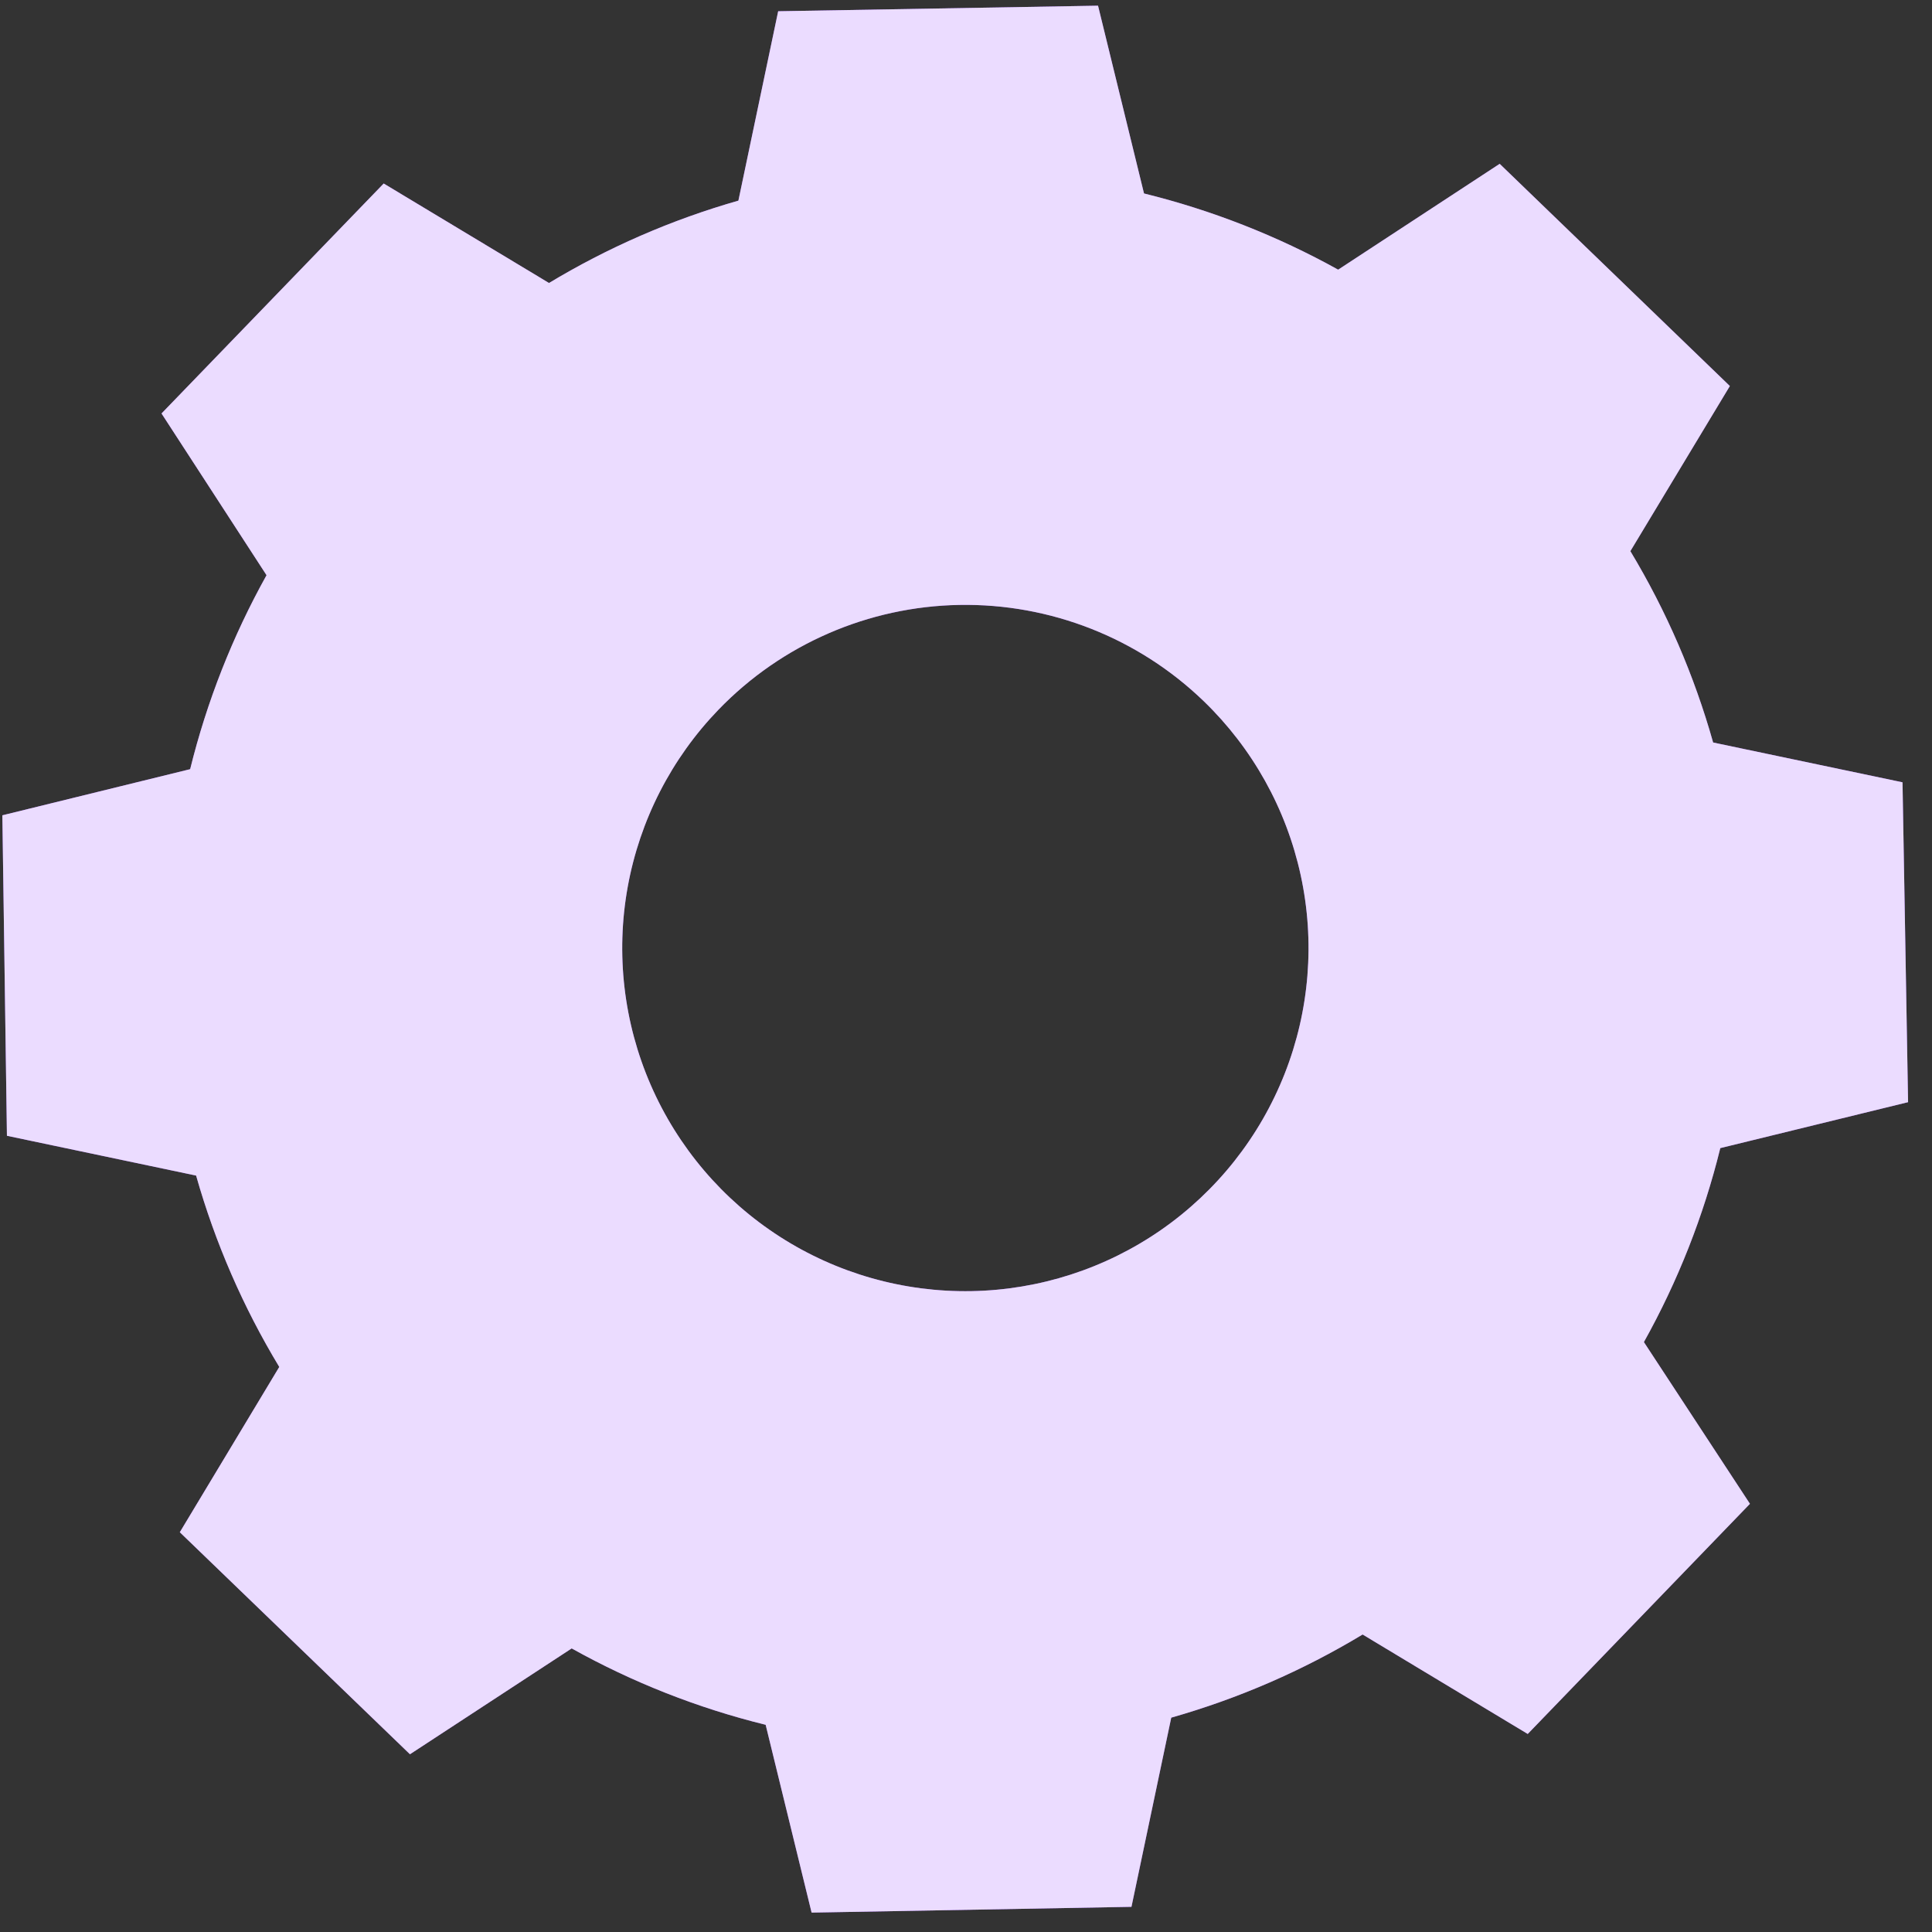
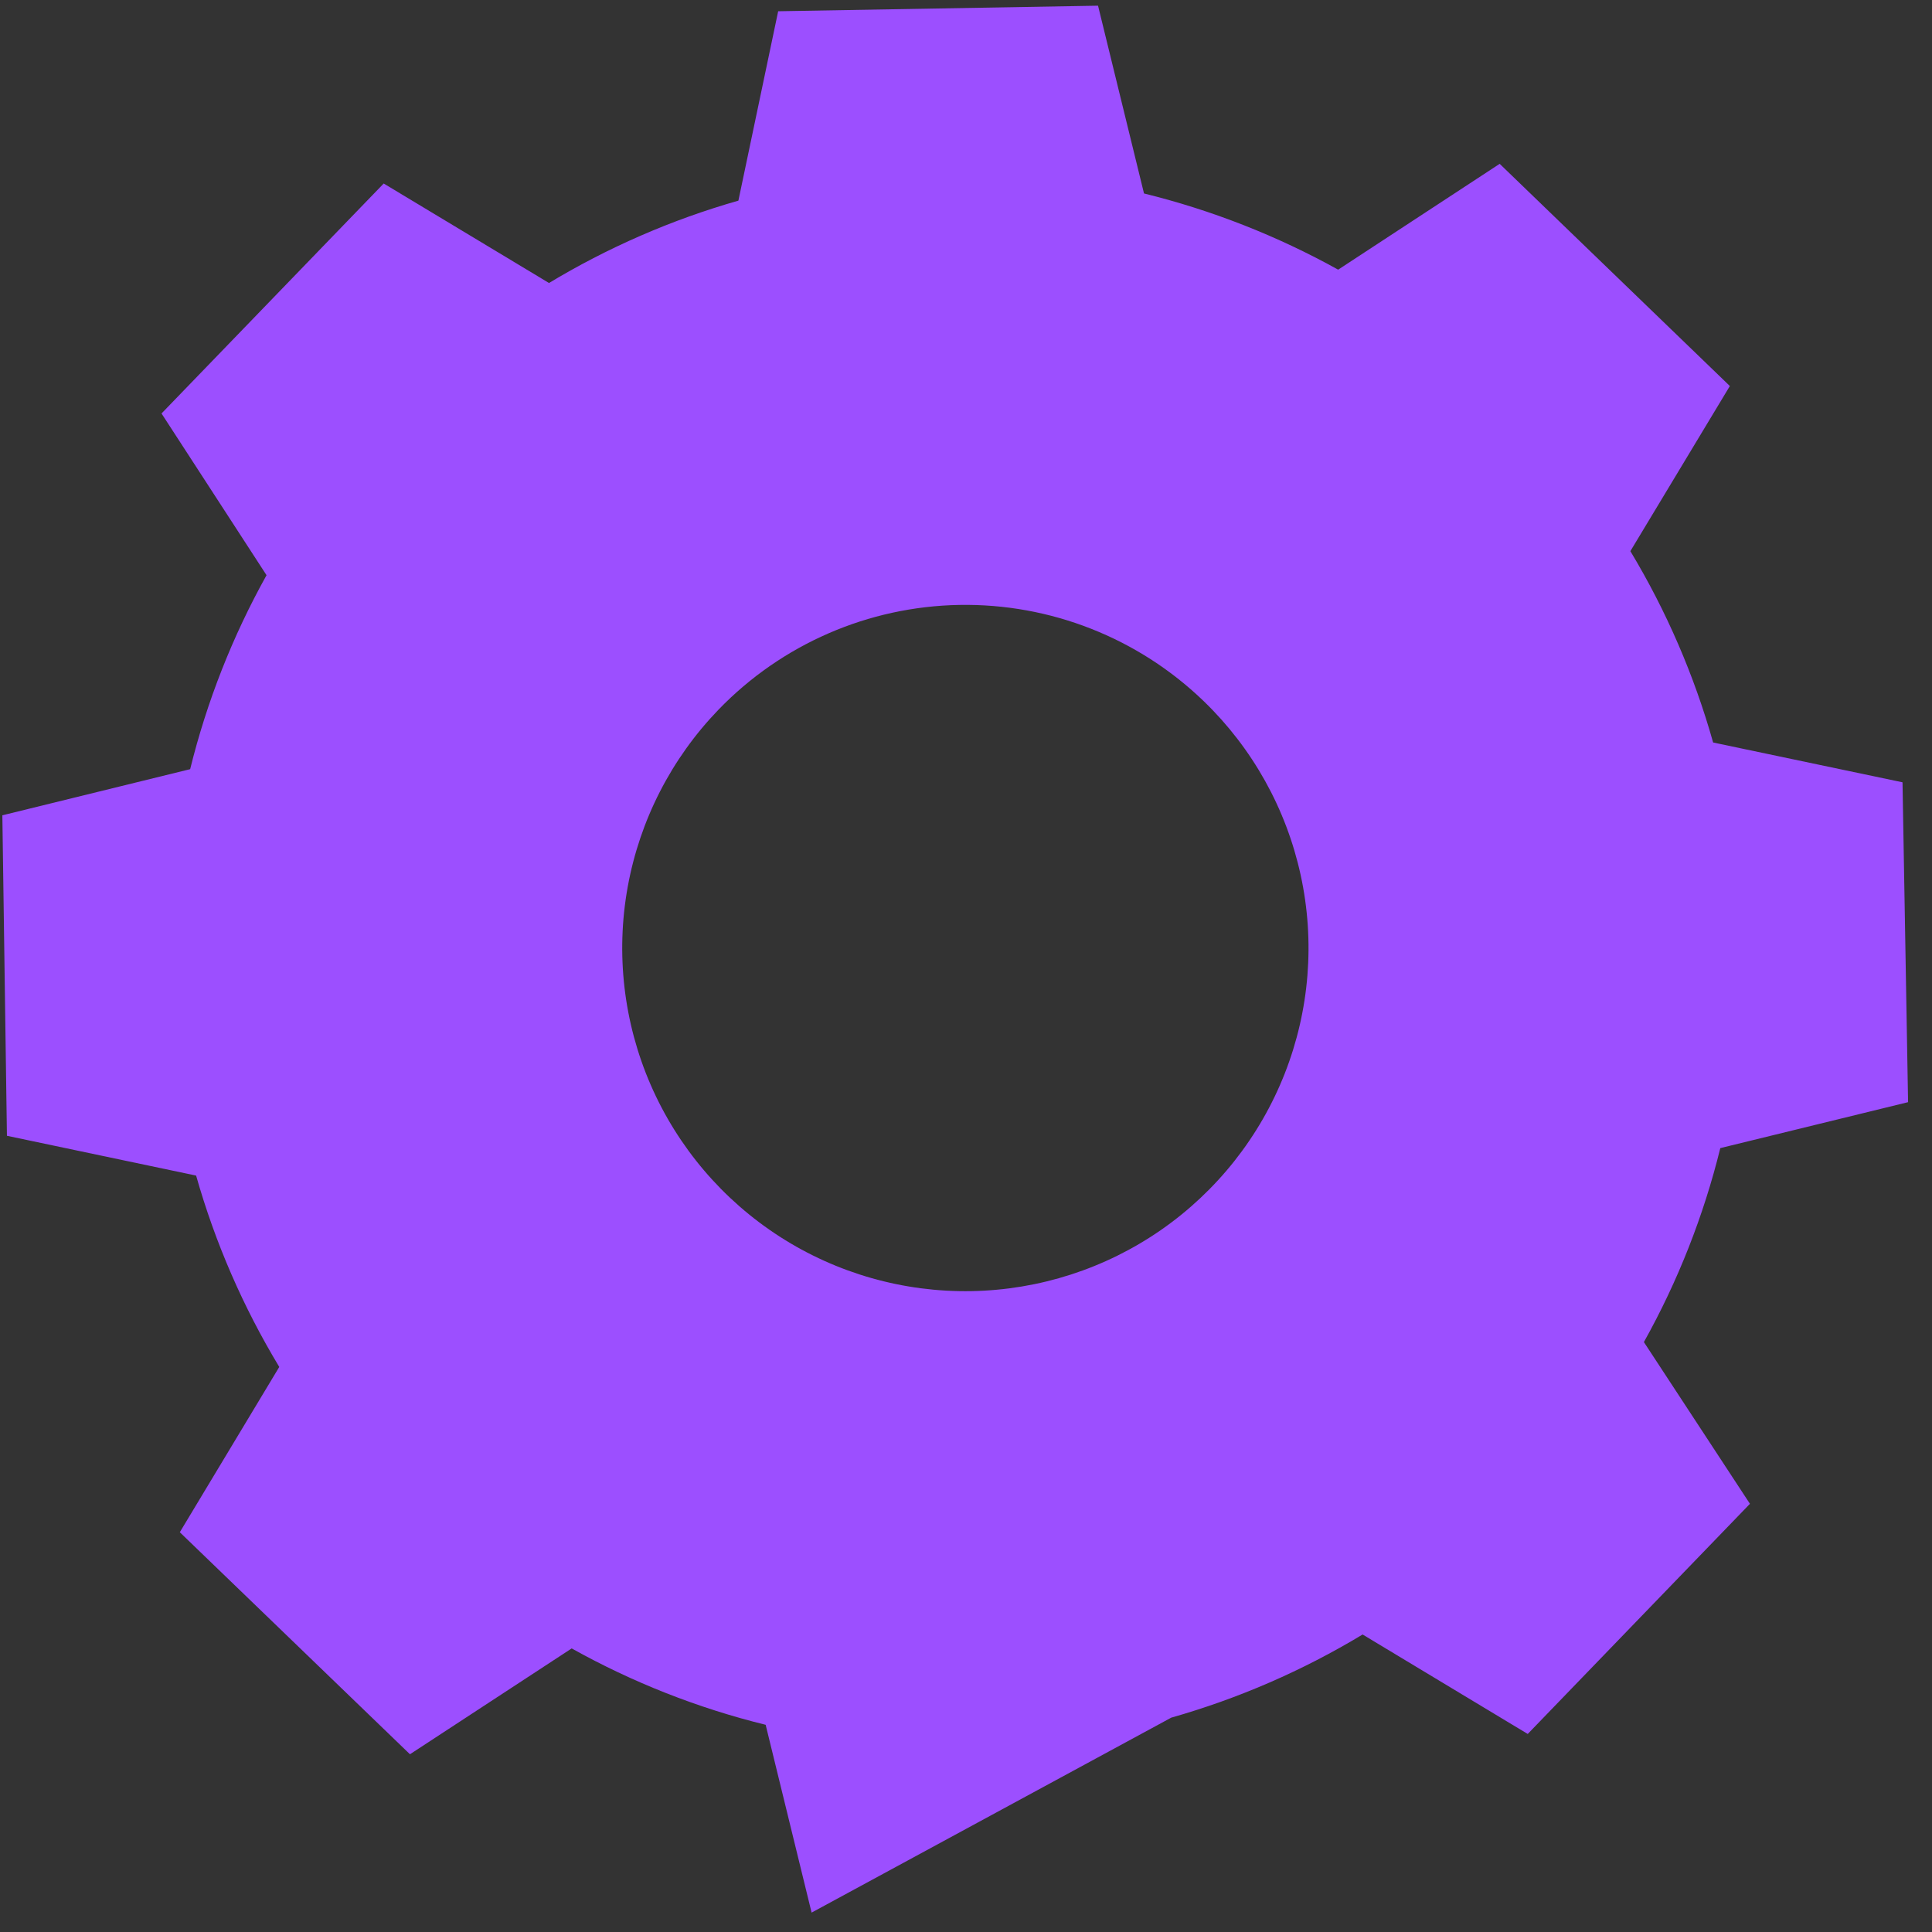
<svg xmlns="http://www.w3.org/2000/svg" width="73" height="73" viewBox="0 0 73 73" fill="none">
  <rect x="0" y="0" width="73" height="73" fill="#333333" stroke="none" />
-   <path d="M20.707 10.715C22.955 9.356 25.374 8.302 27.9 7.581L29.403 0.425L41.489 0.215L43.226 7.31C45.788 7.941 48.255 8.909 50.562 10.189L56.665 6.19L65.362 14.586L61.603 20.825C62.964 23.085 64.015 25.517 64.73 28.055L71.886 29.559L72.096 41.645L65.001 43.381C64.37 45.942 63.4 48.407 62.114 50.71L66.121 56.821L57.725 65.517L51.486 61.759C49.226 63.123 46.795 64.179 44.255 64.901L42.752 72.049L30.666 72.267L28.93 65.171C26.369 64.541 23.904 63.57 21.601 62.285L15.49 66.284L6.794 57.895L10.552 51.649C9.187 49.39 8.13 46.958 7.41 44.419L0.262 42.915L0.089 30.806L7.185 29.063C7.817 26.502 8.787 24.038 10.071 21.734L6.103 15.623L14.498 6.934L20.744 10.693L20.707 10.715ZM27.148 26.815C25.367 28.66 24.173 30.992 23.717 33.515C23.261 36.039 23.564 38.641 24.587 40.993C25.61 43.344 27.307 45.34 29.464 46.727C31.621 48.114 34.141 48.83 36.705 48.785C39.269 48.739 41.762 47.935 43.869 46.473C45.975 45.011 47.601 42.956 48.541 40.57C49.48 38.184 49.691 35.573 49.146 33.067C48.601 30.561 47.326 28.273 45.481 26.492C43.007 24.104 39.685 22.797 36.248 22.857C32.81 22.918 29.537 24.341 27.148 26.815Z" fill="#9C4FFF" />
-   <path opacity="0.8" d="M20.707 10.715C22.955 9.356 25.374 8.302 27.9 7.581L29.403 0.425L41.489 0.215L43.226 7.31C45.788 7.941 48.255 8.909 50.562 10.189L56.665 6.19L65.362 14.586L61.603 20.825C62.964 23.085 64.015 25.517 64.73 28.055L71.886 29.559L72.096 41.645L65.001 43.381C64.37 45.942 63.4 48.407 62.114 50.71L66.121 56.821L57.725 65.517L51.486 61.759C49.226 63.123 46.795 64.179 44.255 64.901L42.752 72.049L30.666 72.267L28.93 65.171C26.369 64.541 23.904 63.57 21.601 62.285L15.49 66.284L6.794 57.895L10.552 51.649C9.187 49.39 8.13 46.958 7.41 44.419L0.262 42.915L0.089 30.806L7.185 29.063C7.817 26.502 8.787 24.038 10.071 21.734L6.103 15.623L14.498 6.934L20.744 10.693L20.707 10.715ZM27.148 26.815C25.367 28.66 24.173 30.992 23.717 33.515C23.261 36.039 23.564 38.641 24.587 40.993C25.61 43.344 27.307 45.34 29.464 46.727C31.621 48.114 34.141 48.83 36.705 48.785C39.269 48.739 41.762 47.935 43.869 46.473C45.975 45.011 47.601 42.956 48.541 40.57C49.48 38.184 49.691 35.573 49.146 33.067C48.601 30.561 47.326 28.273 45.481 26.492C43.007 24.104 39.685 22.797 36.248 22.857C32.81 22.918 29.537 24.341 27.148 26.815Z" fill="white" />
+   <path d="M20.707 10.715C22.955 9.356 25.374 8.302 27.9 7.581L29.403 0.425L41.489 0.215L43.226 7.31C45.788 7.941 48.255 8.909 50.562 10.189L56.665 6.19L65.362 14.586L61.603 20.825C62.964 23.085 64.015 25.517 64.73 28.055L71.886 29.559L72.096 41.645L65.001 43.381C64.37 45.942 63.4 48.407 62.114 50.71L66.121 56.821L57.725 65.517L51.486 61.759C49.226 63.123 46.795 64.179 44.255 64.901L30.666 72.267L28.93 65.171C26.369 64.541 23.904 63.57 21.601 62.285L15.49 66.284L6.794 57.895L10.552 51.649C9.187 49.39 8.13 46.958 7.41 44.419L0.262 42.915L0.089 30.806L7.185 29.063C7.817 26.502 8.787 24.038 10.071 21.734L6.103 15.623L14.498 6.934L20.744 10.693L20.707 10.715ZM27.148 26.815C25.367 28.66 24.173 30.992 23.717 33.515C23.261 36.039 23.564 38.641 24.587 40.993C25.61 43.344 27.307 45.34 29.464 46.727C31.621 48.114 34.141 48.83 36.705 48.785C39.269 48.739 41.762 47.935 43.869 46.473C45.975 45.011 47.601 42.956 48.541 40.57C49.48 38.184 49.691 35.573 49.146 33.067C48.601 30.561 47.326 28.273 45.481 26.492C43.007 24.104 39.685 22.797 36.248 22.857C32.81 22.918 29.537 24.341 27.148 26.815Z" fill="#9C4FFF" />
</svg>